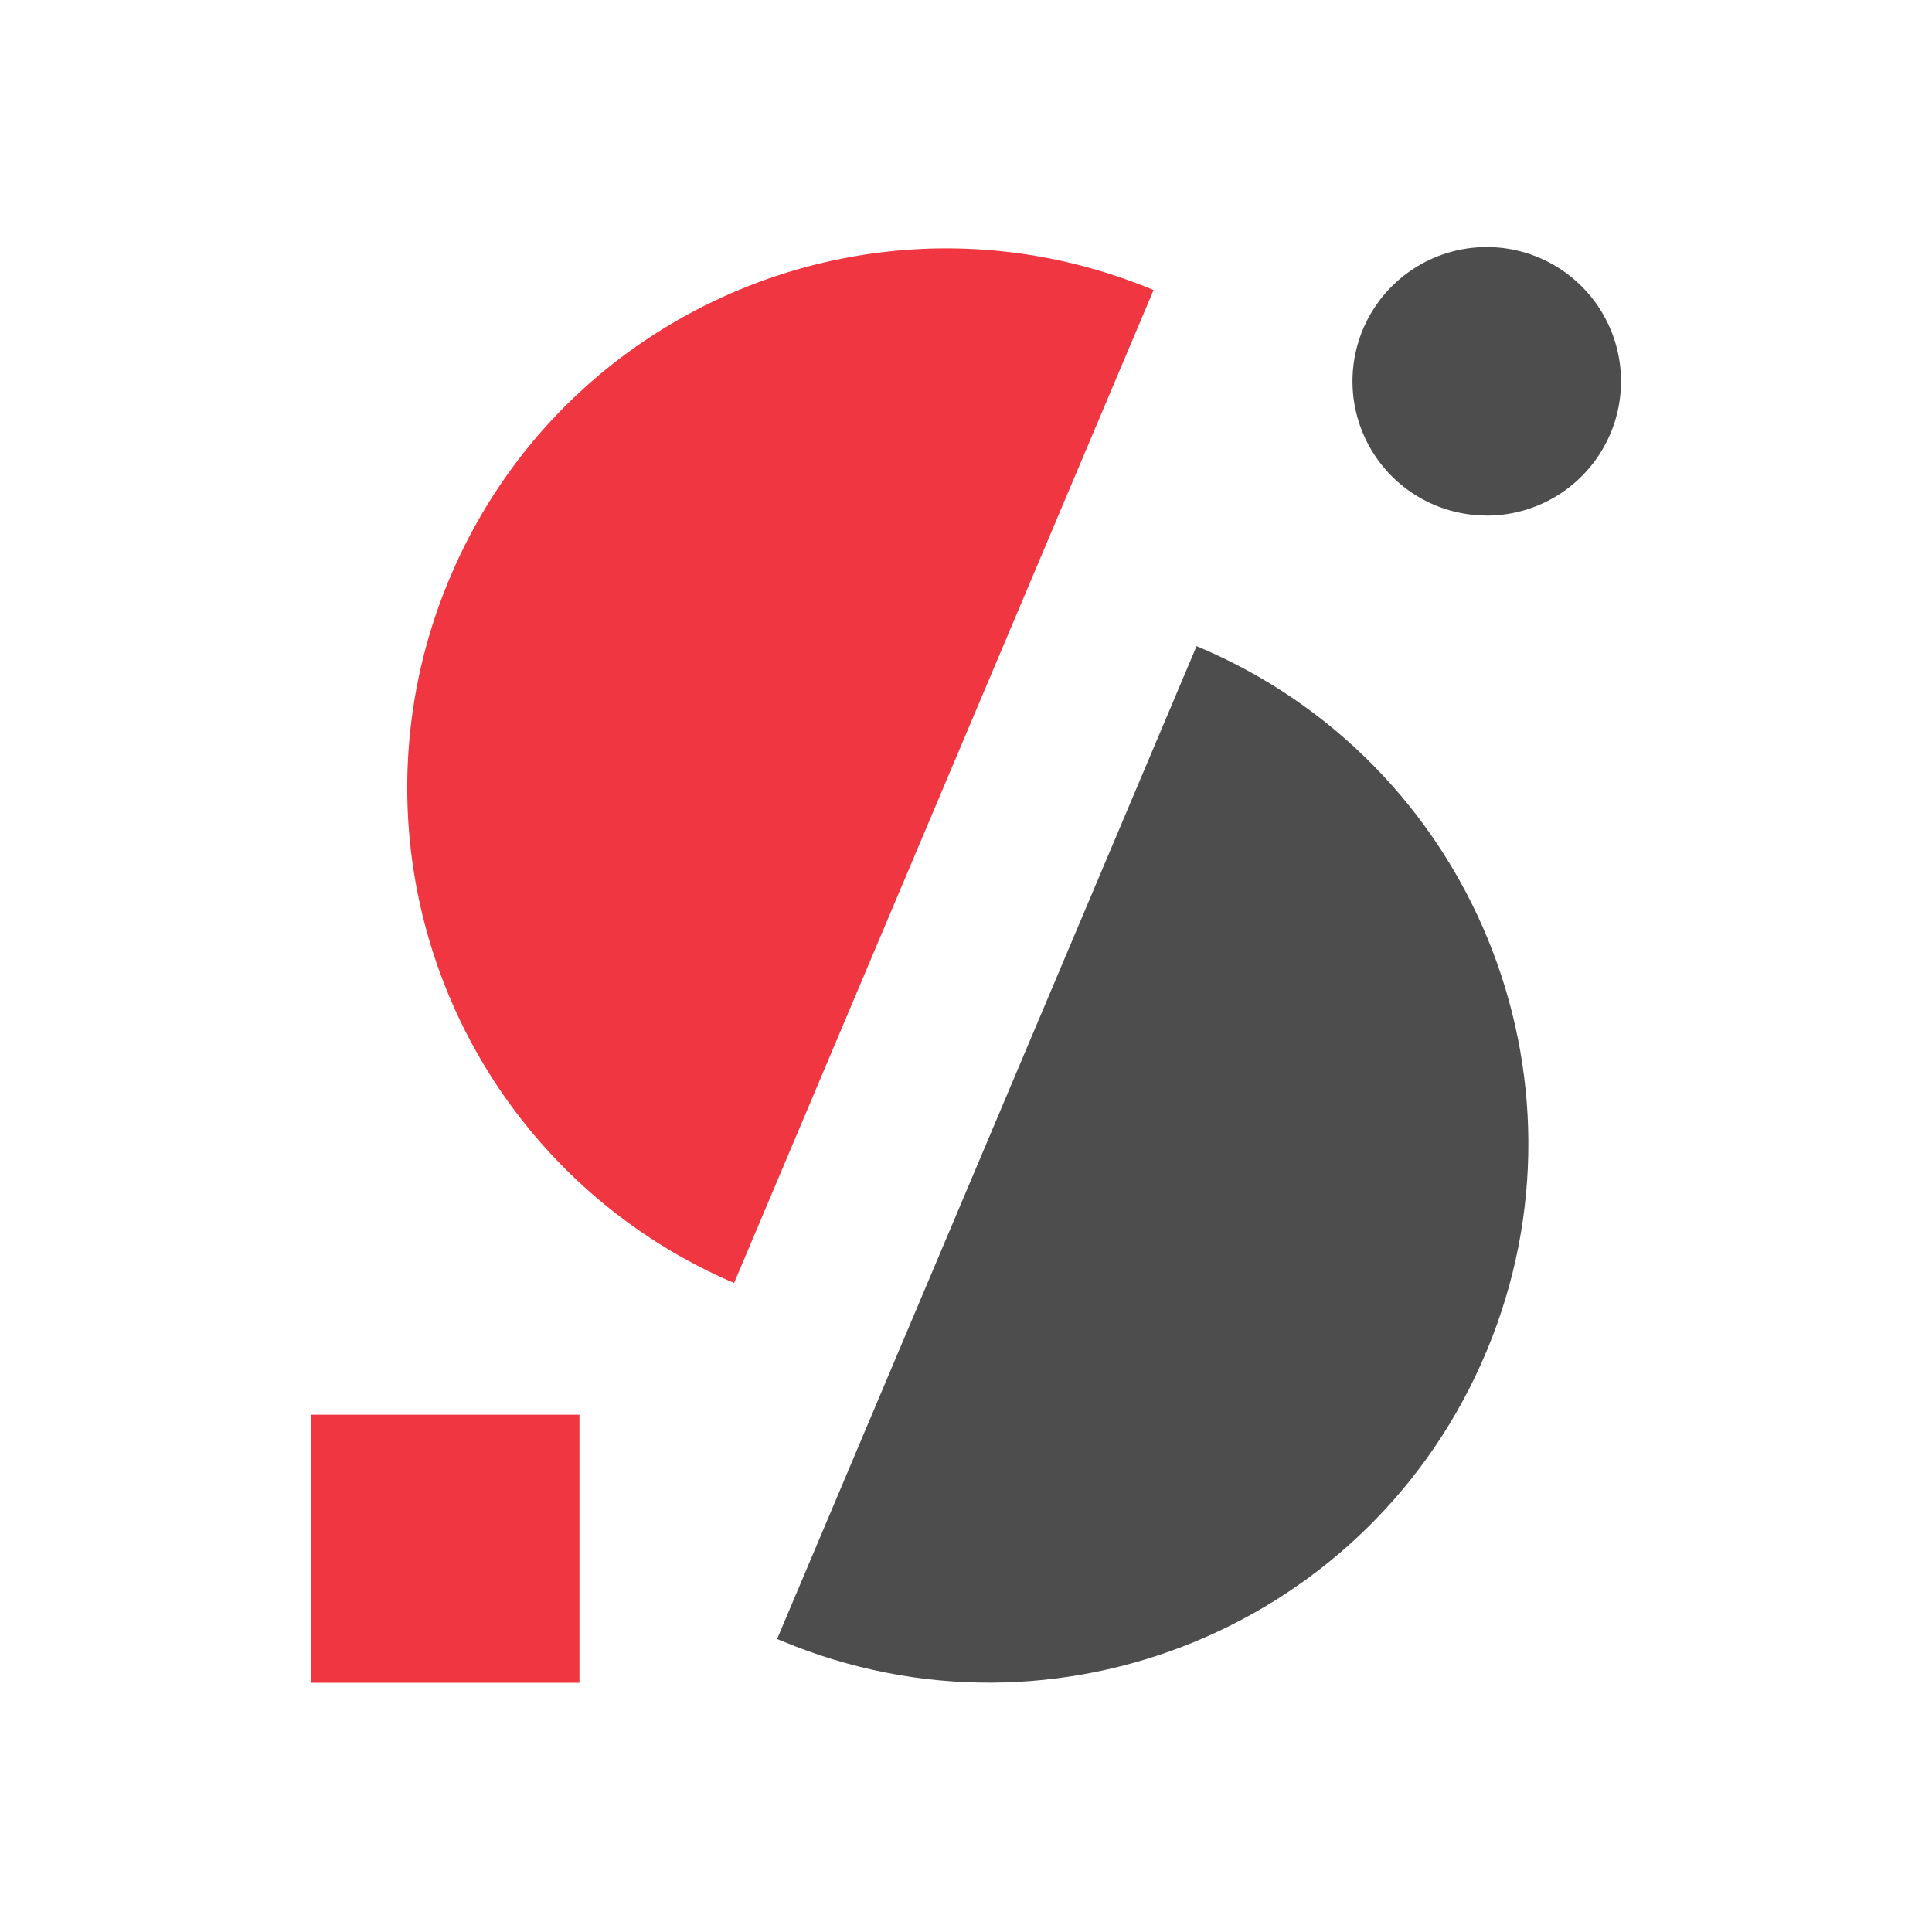
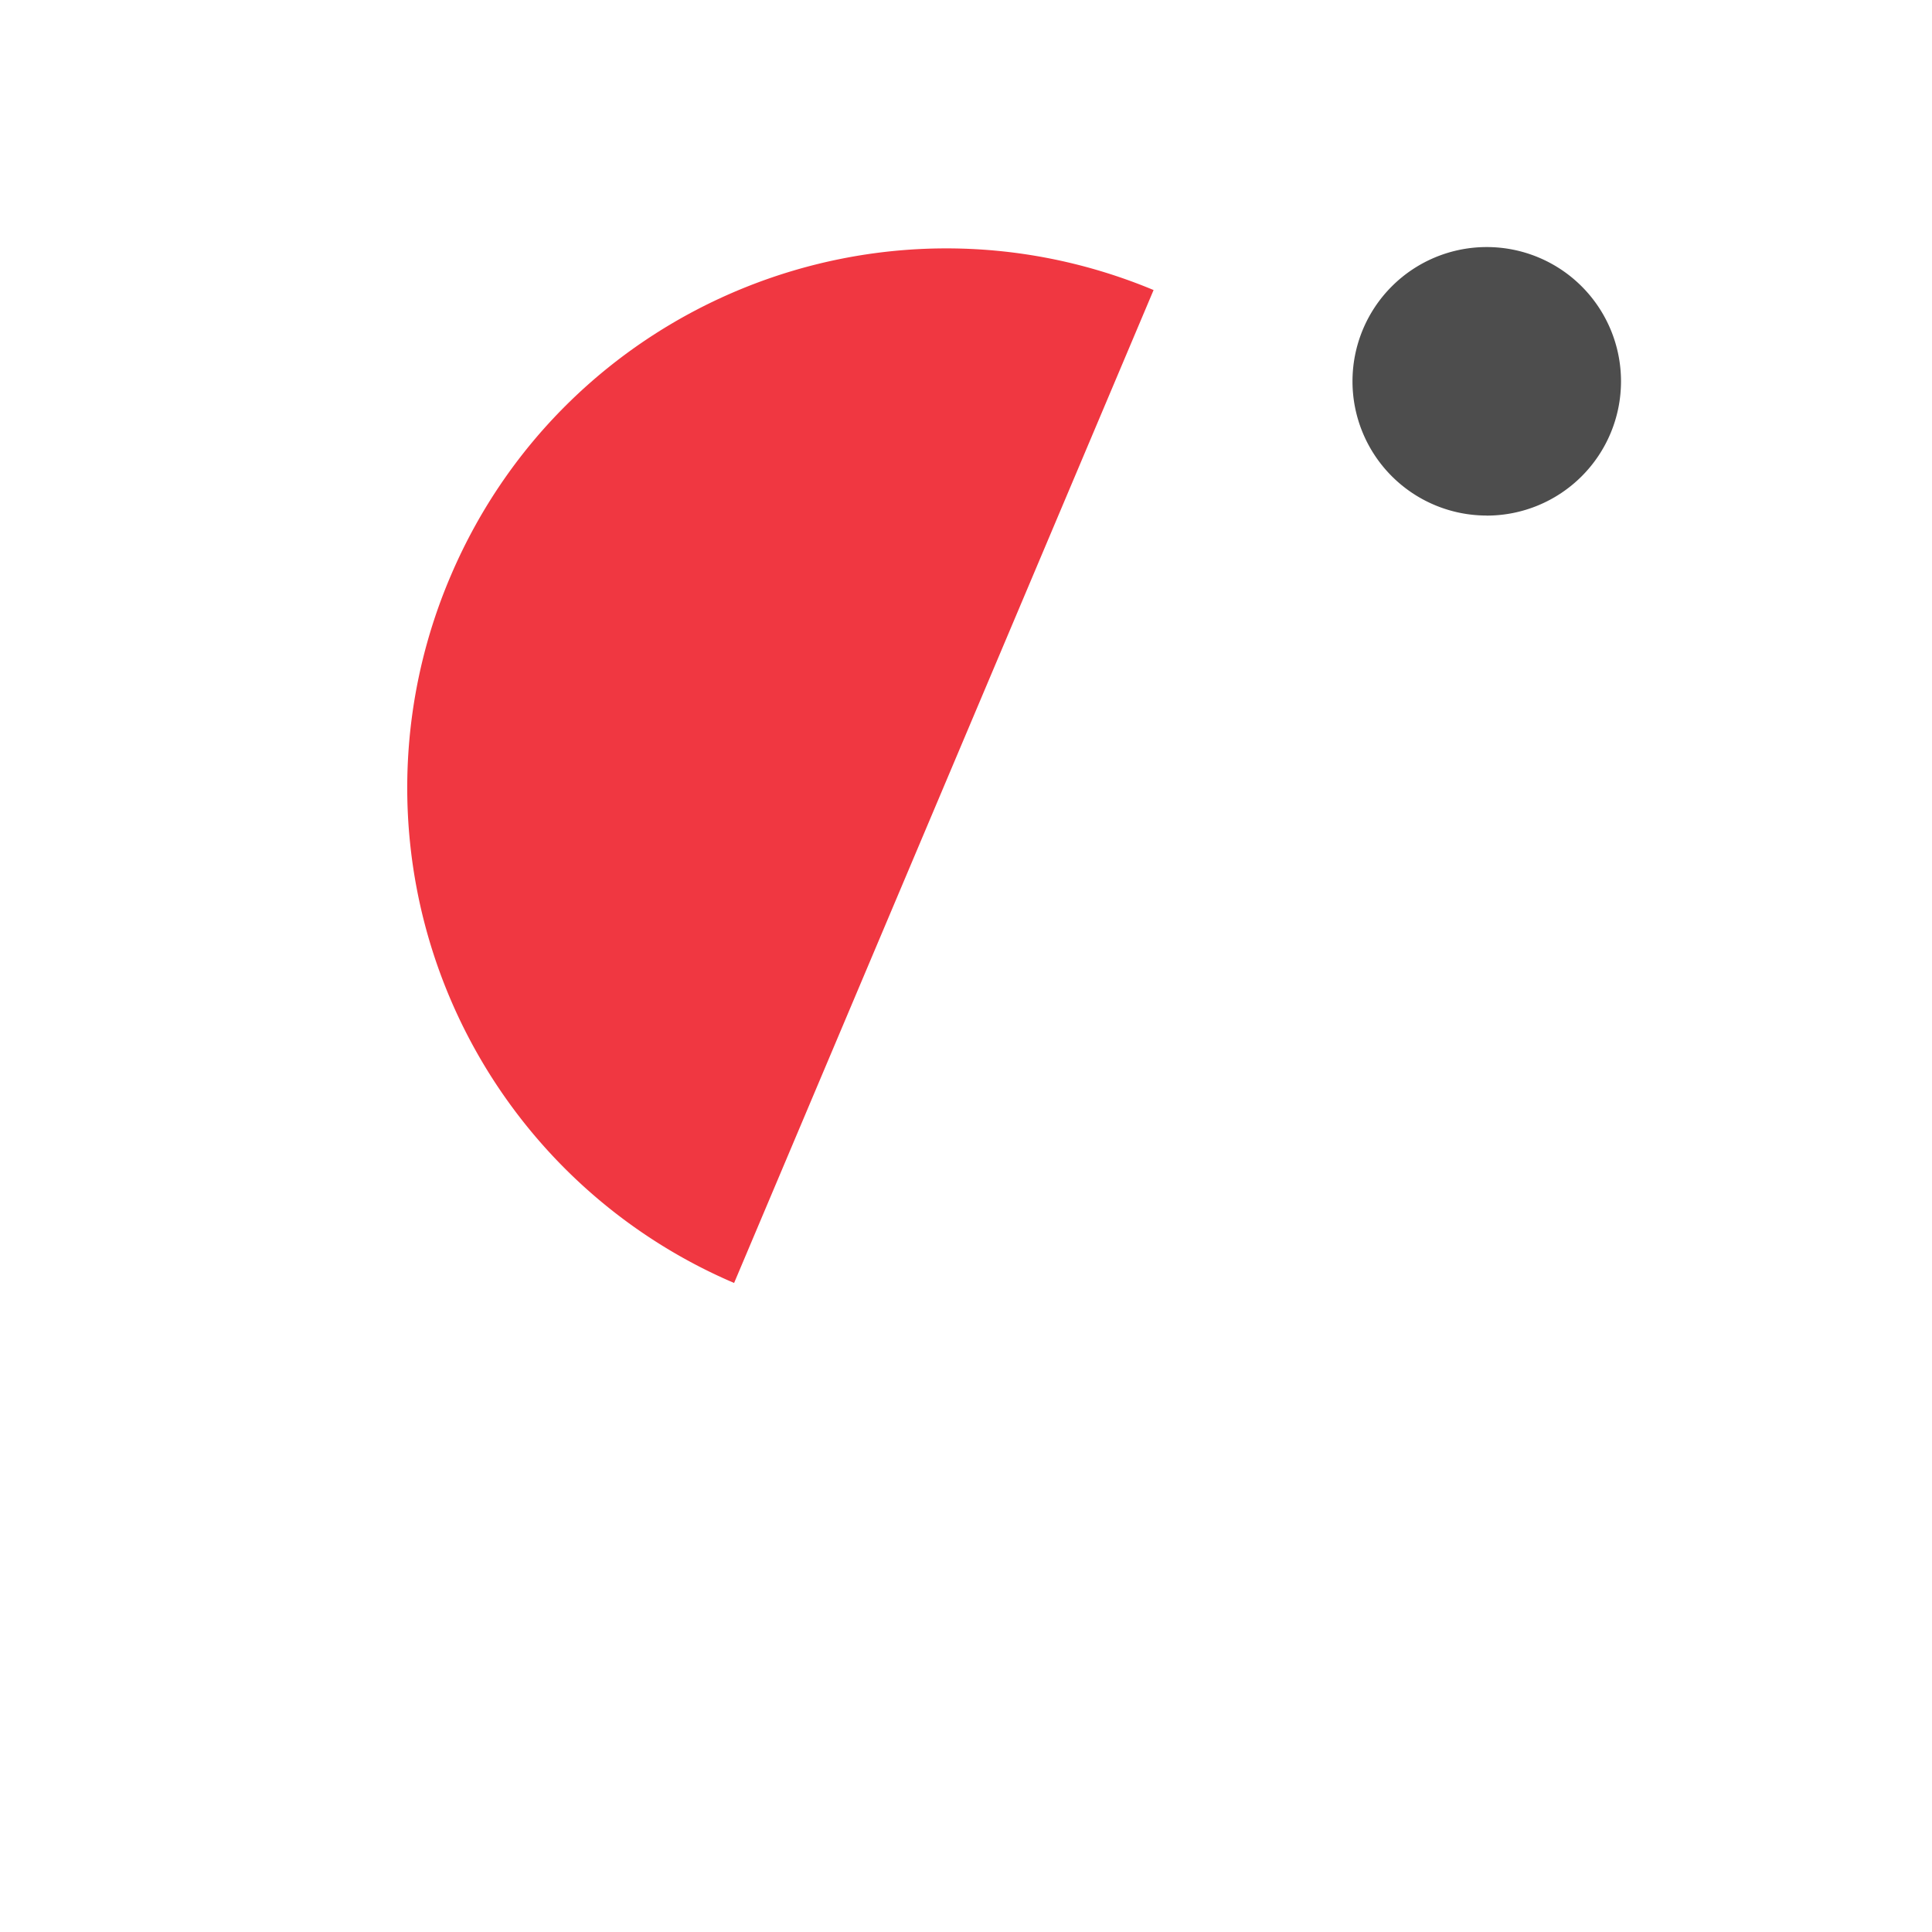
<svg xmlns="http://www.w3.org/2000/svg" width="32" height="32" fill="none">
  <path fill="#f03741" d="M12.159 21.25a8.919 8.919 0 0 1-4.69-11.721c1.924-4.501 7.117-6.61 11.638-4.725" style="stroke-width:.656" />
-   <path fill="#4d4d4d" d="M19.819 10.702c4.548 1.898 6.704 7.124 4.806 11.672-1.898 4.549-7.124 6.705-11.673 4.806-.027-.013-.054-.02-.081-.033" style="stroke-width:.656" />
-   <path fill="#f03741" d="M9.597 23.432h-4.44v4.44h4.44z" style="stroke-width:.656" />
  <path fill="#4d4d4d" d="M24.625 8.54a2.223 2.223 0 1 0 0-4.448 2.223 2.223 0 0 0 0 4.447z" style="stroke-width:.656" />
</svg>